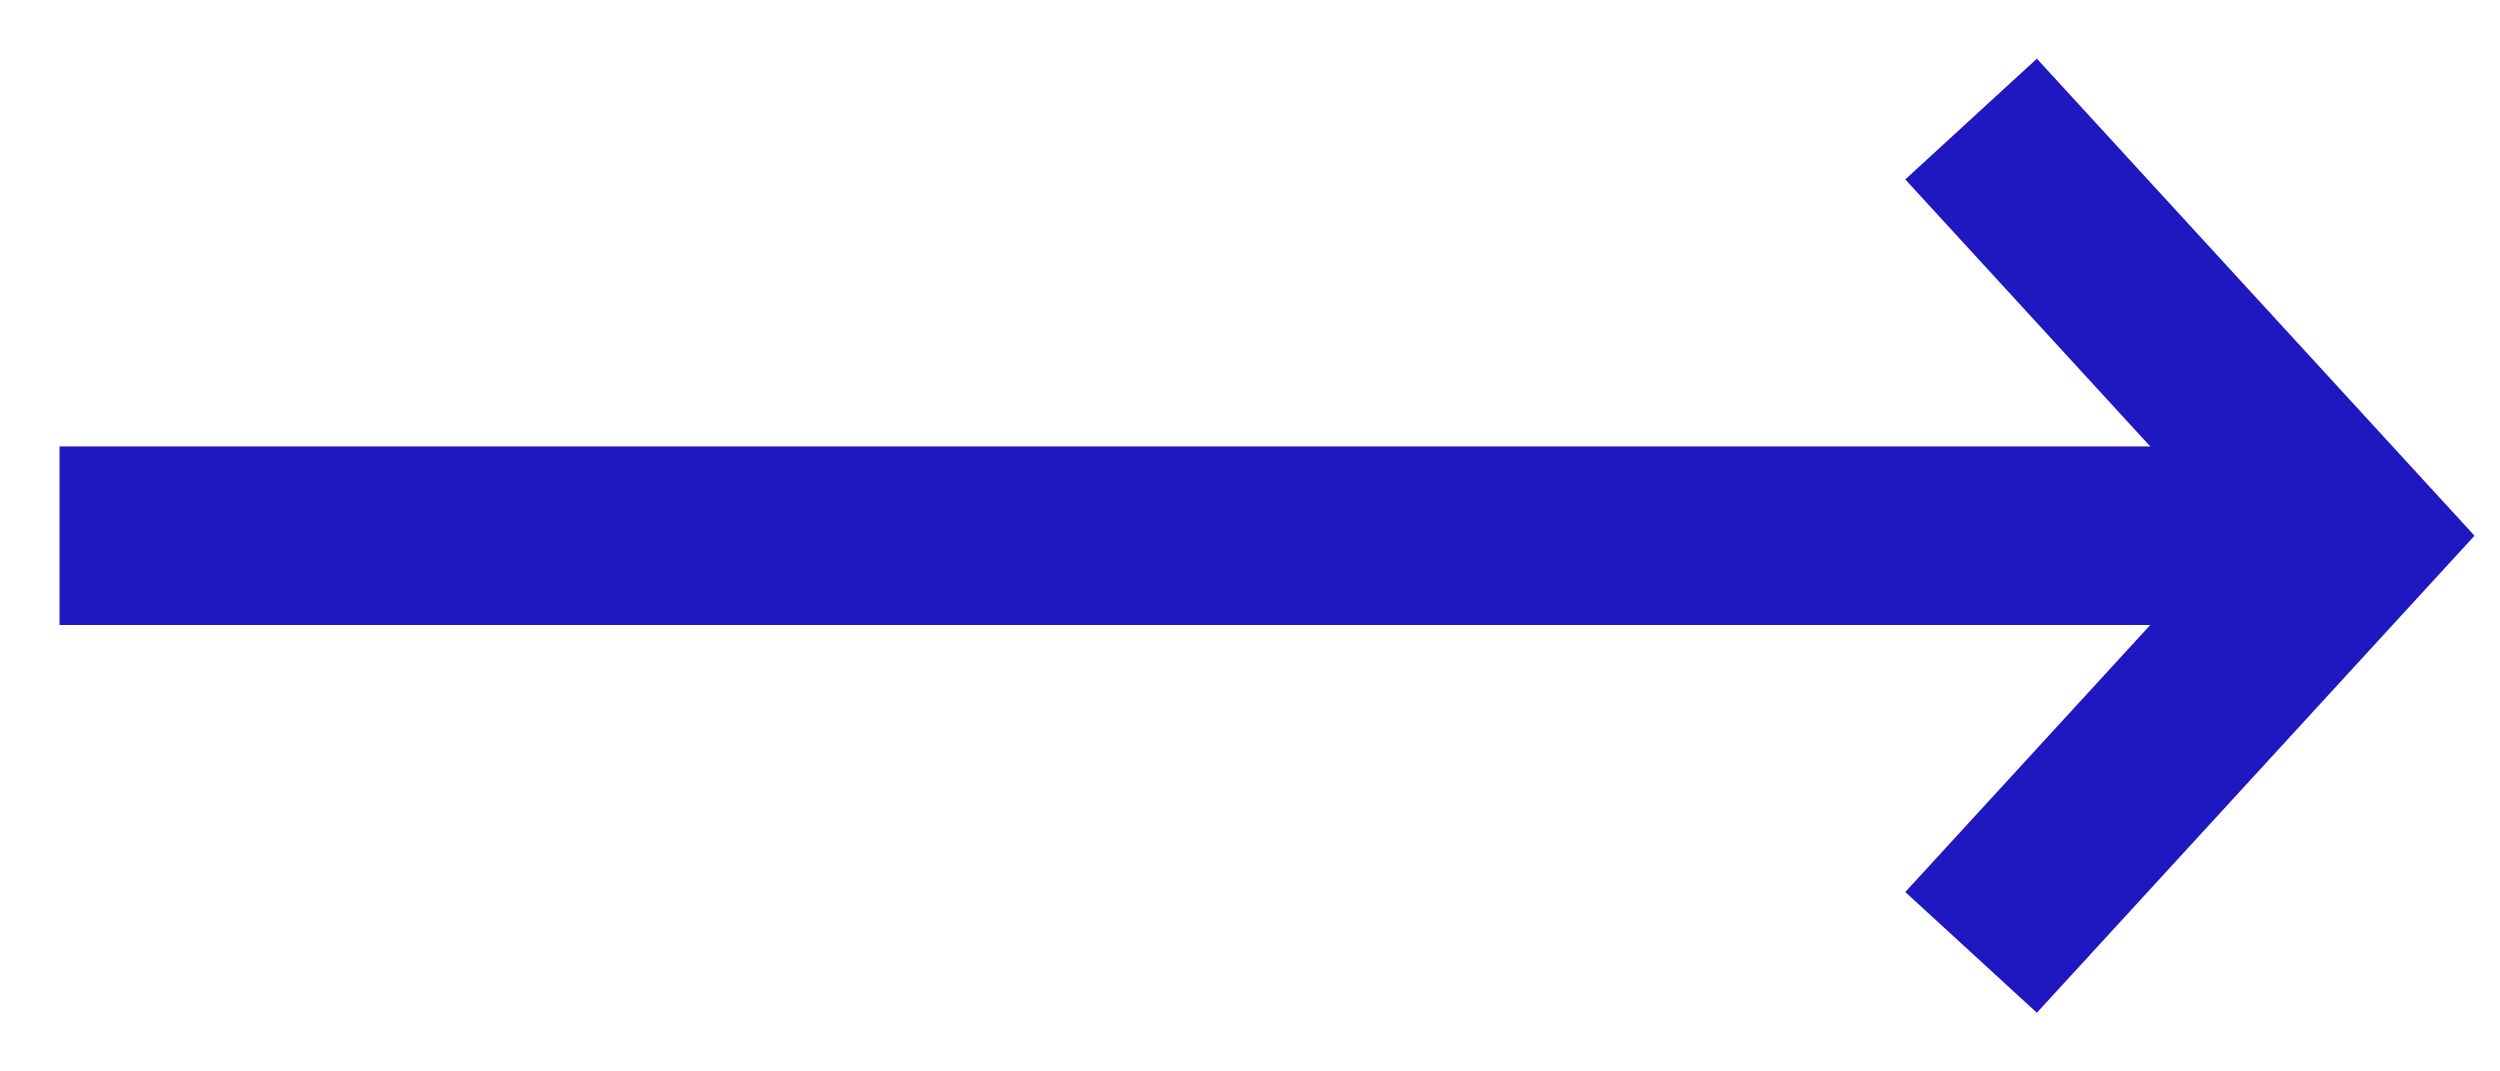
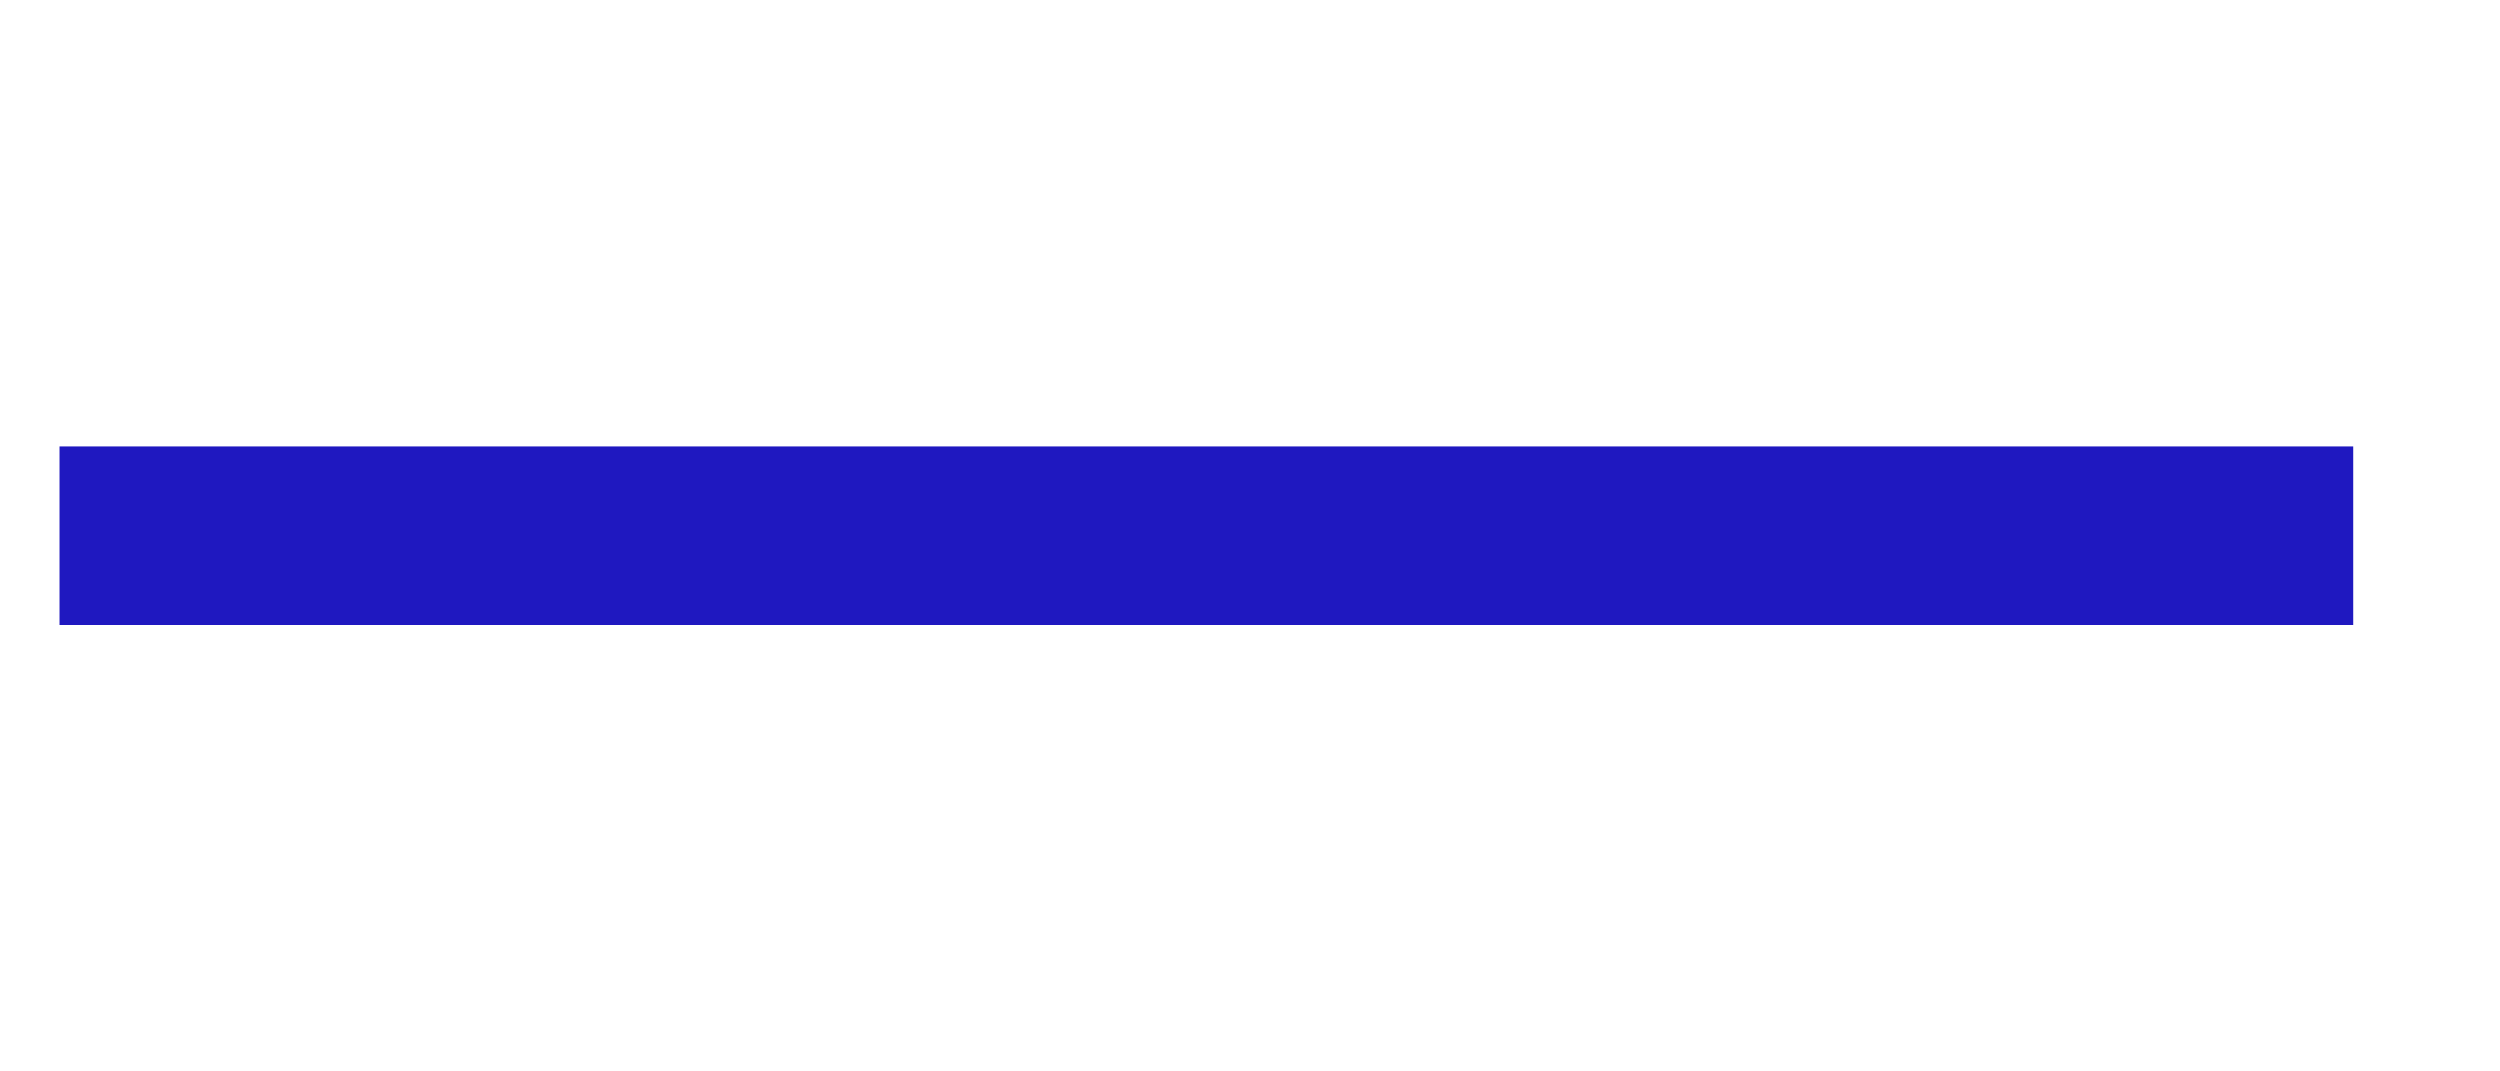
<svg xmlns="http://www.w3.org/2000/svg" width="21" height="9" viewBox="0 0 21 9" fill="none">
  <path d="M0.5 4.5L19.767 4.5" stroke="#1F18C0" stroke-width="1.5" />
-   <path d="M16.557 1L19.768 4.5L16.557 8" stroke="#1F18C0" stroke-width="1.5" />
</svg>